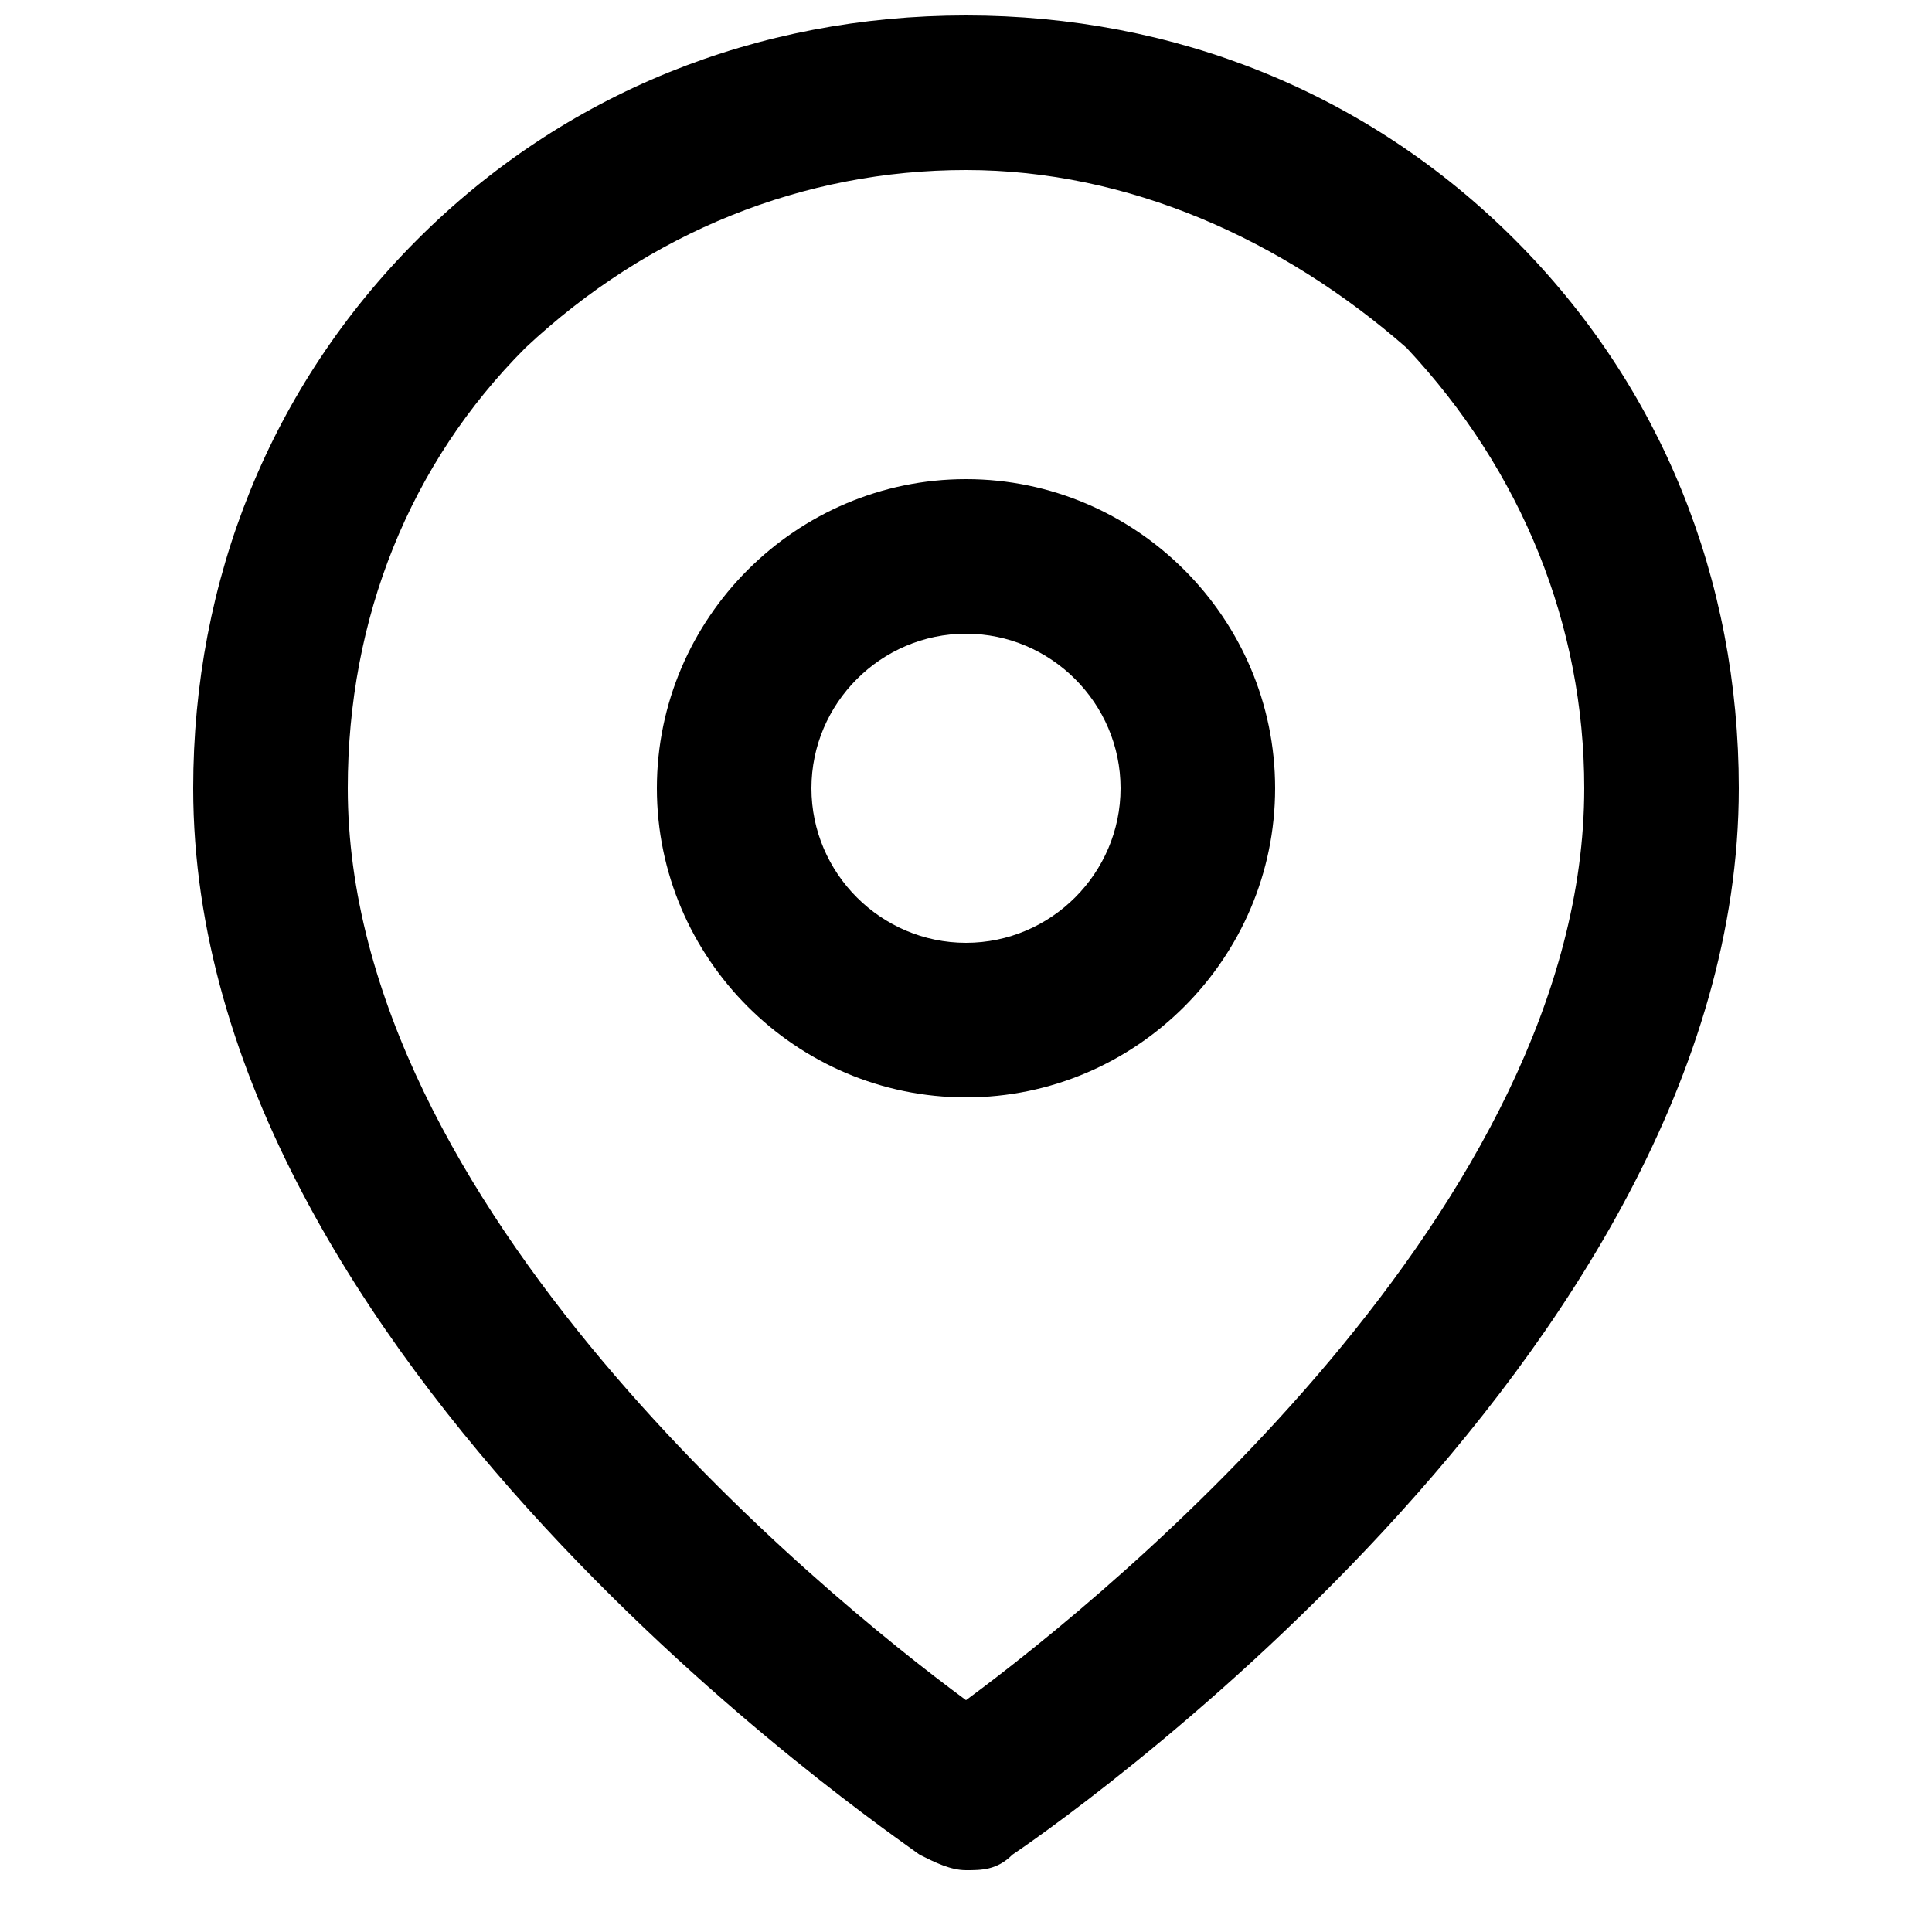
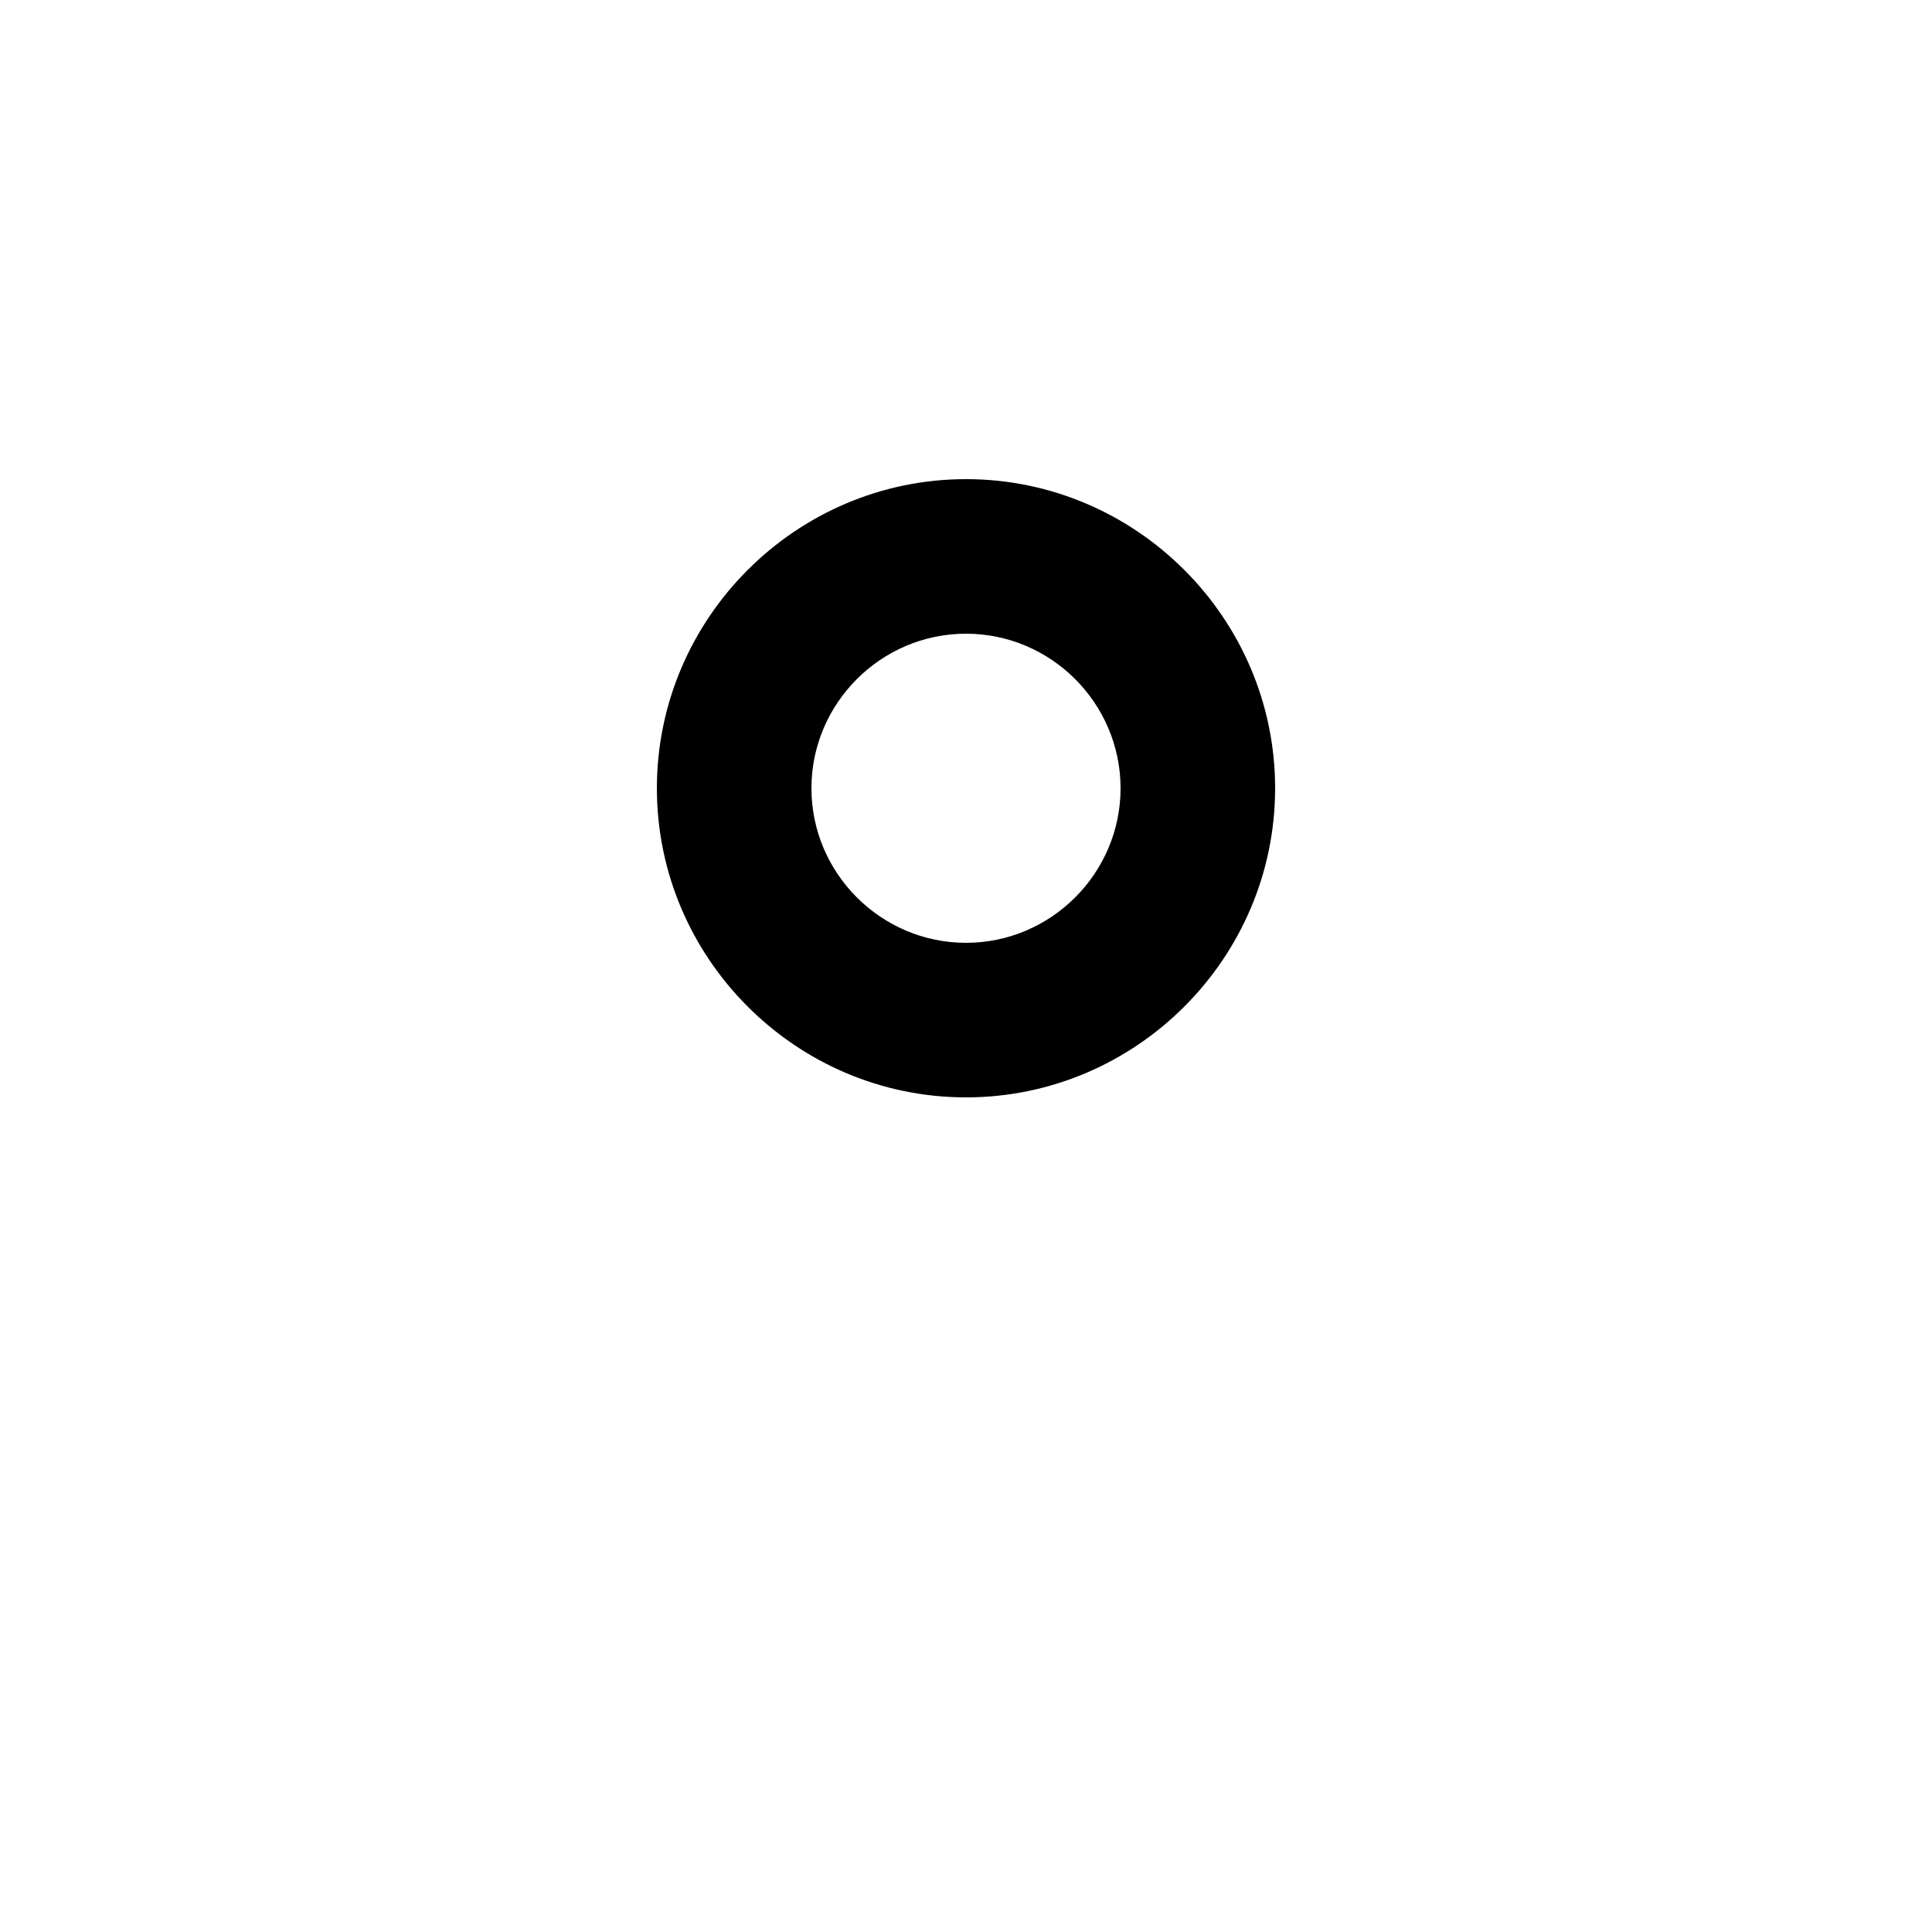
<svg xmlns="http://www.w3.org/2000/svg" viewBox="0 0 25 25">
-   <path d="M12.5 24.2c-.2 0-.4-.1-.6-.2-.4-.3-9.4-6.4-9.4-13.8 0-2.7 1-5.2 2.9-7.1C7.3 1.2 9.8.2 12.5.2c2.7 0 5.2 1 7.1 2.9 1.9 1.9 2.9 4.4 2.9 7.1 0 7.4-9.1 13.6-9.4 13.8-.2.2-.4.2-.6.2zm0-22c-2.1 0-4.1.8-5.7 2.3C5.3 6 4.5 8 4.5 10.2c0 5.4 6.1 10.4 8 11.8 1.9-1.4 8-6.4 8-11.8 0-2.1-.8-4.1-2.3-5.7-1.6-1.4-3.6-2.3-5.7-2.3z" />
  <path d="M12.5 14.2c-2.2 0-4-1.8-4-4s1.8-4 4-4 4 1.8 4 4-1.8 4-4 4zm0-6c-1.1 0-2 .9-2 2s.9 2 2 2 2-.9 2-2-.9-2-2-2z" />
</svg>